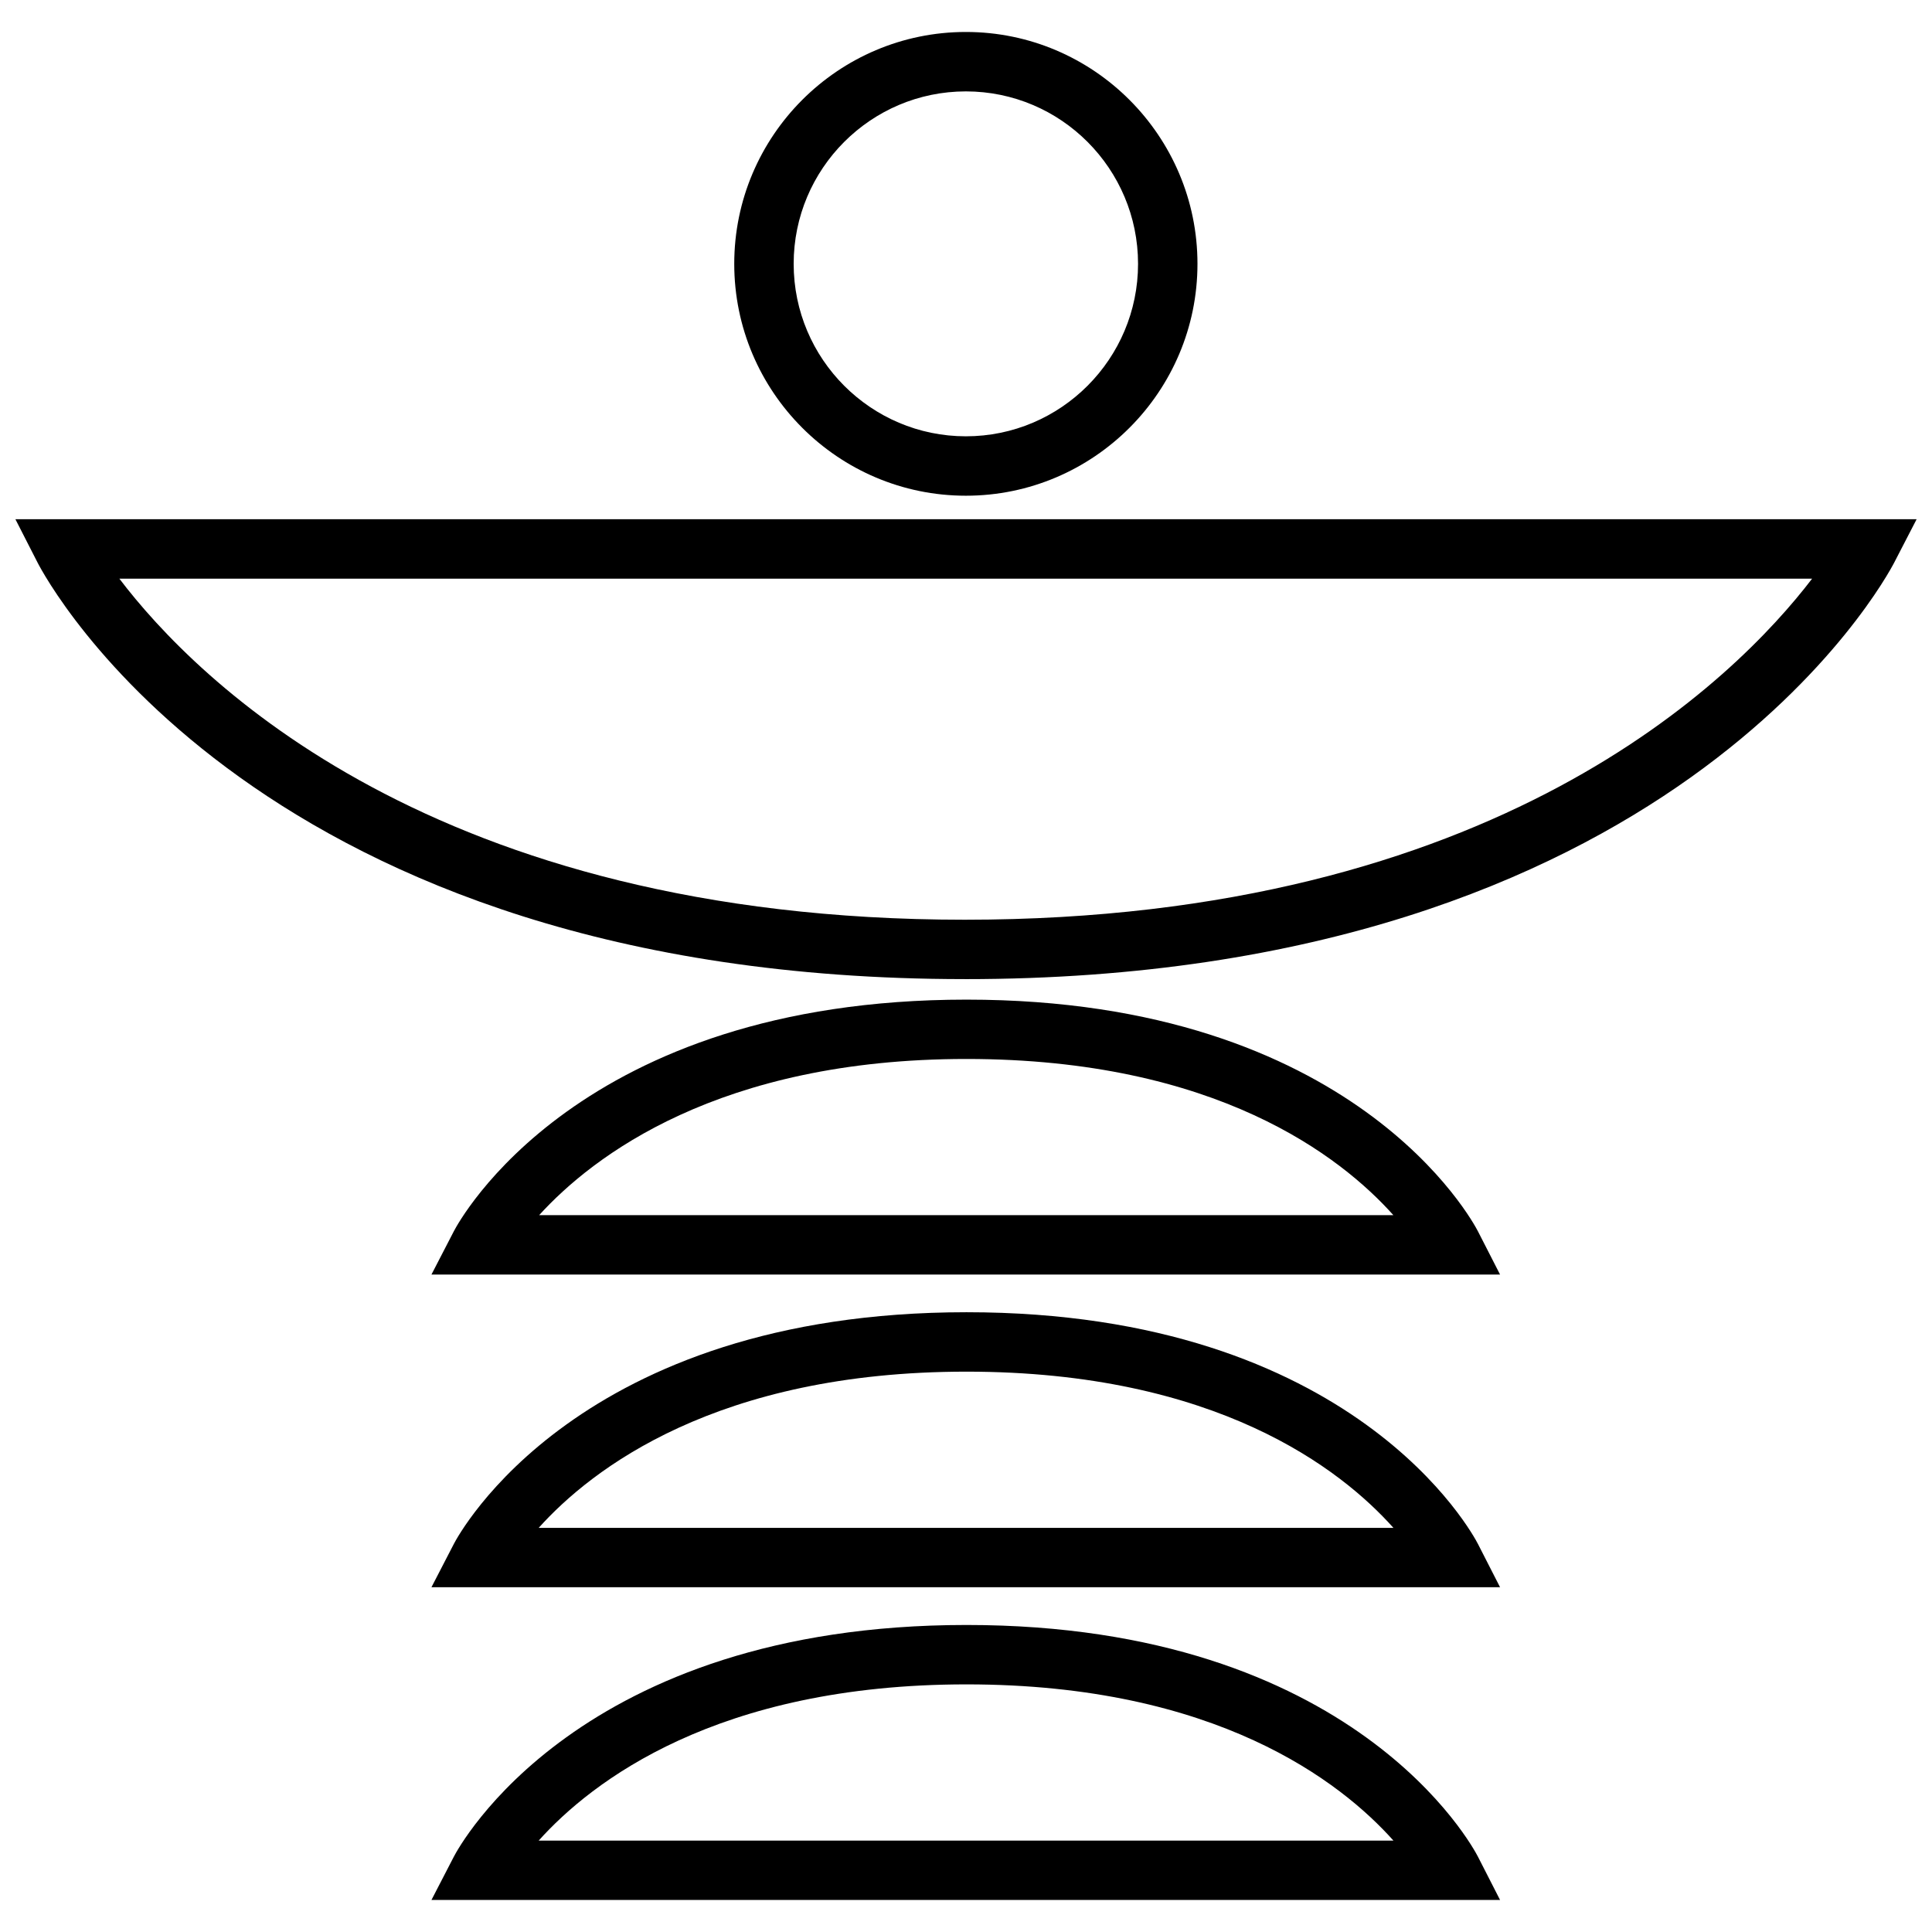
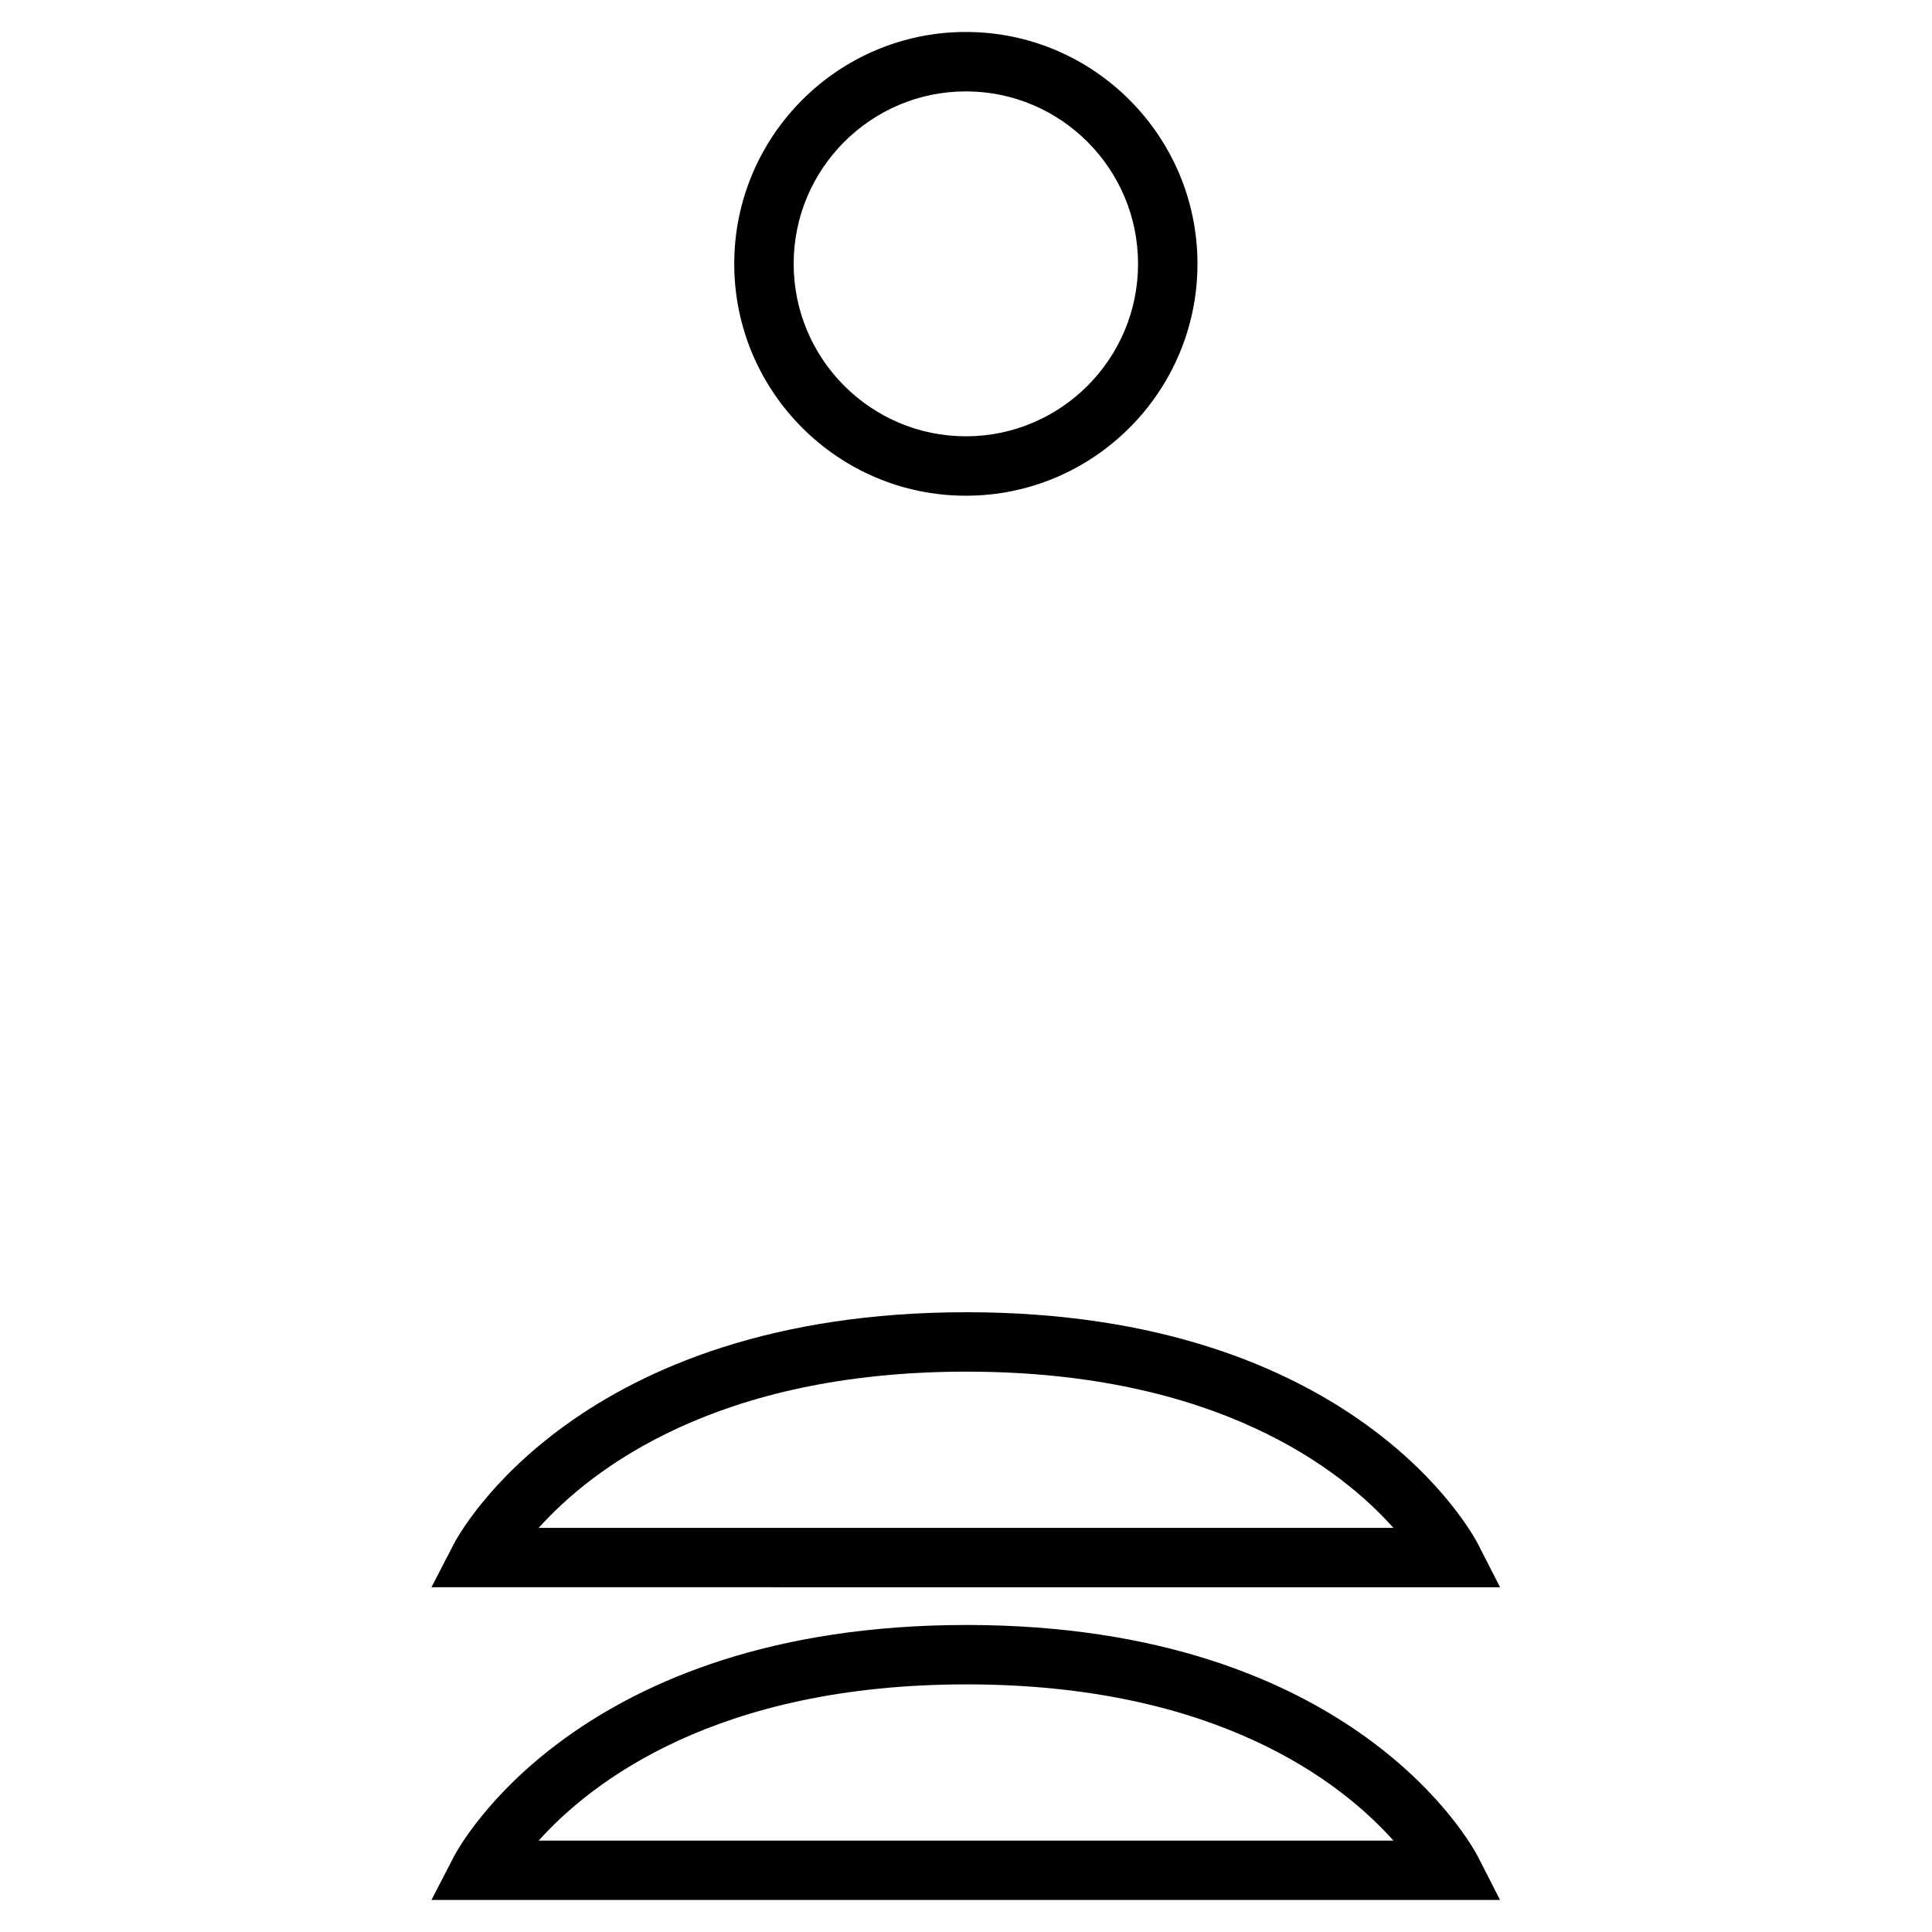
<svg xmlns="http://www.w3.org/2000/svg" width="800px" height="800px" version="1.1" viewBox="144 144 512 512">
  <defs>
    <clipPath id="a">
      <path d="m148.09 281h503.81v123h-503.81z" />
    </clipPath>
  </defs>
  <g clip-path="url(#a)">
-     <path d="m399.67 403.48c187.15 0 243.98-105.89 246.32-110.4l5.934-11.477h-503.84l5.856 11.461c2.316 4.504 58.586 110.41 245.73 110.41zm224.56-106.13c-20.387 26.656-83.883 90.387-224.56 90.387-140.7 0-203.81-63.746-224.04-90.387z" />
-   </g>
-   <path d="m535.68 470.33c-1.289-2.504-32.59-61.418-135.55-61.418-102.95 0-134.56 58.883-135.86 61.387l-5.934 11.477h283.2zm-248.8-4.301c14.152-15.555 47.562-41.391 113.23-41.391 66.172 0 99.219 25.82 113.15 41.391z" />
-   <path d="m541.54 564.65-5.856-11.461c-1.289-2.504-32.59-61.434-135.55-61.434-102.95 0-134.56 58.898-135.86 61.402l-5.934 11.477h283.2zm-141.41-57.148c66.188 0 99.234 25.82 113.15 41.406h-226.53c13.996-15.586 47.203-41.406 113.38-41.406z" />
+     </g>
+   <path d="m541.54 564.65-5.856-11.461c-1.289-2.504-32.59-61.434-135.55-61.434-102.95 0-134.56 58.898-135.86 61.402l-5.934 11.477zm-141.41-57.148c66.188 0 99.234 25.82 113.15 41.406h-226.53c13.996-15.586 47.203-41.406 113.38-41.406z" />
  <path d="m541.54 647.53-5.856-11.461c-1.289-2.504-32.59-61.434-135.55-61.434-102.95 0-134.56 58.898-135.86 61.402l-5.934 11.477h283.2zm-141.41-57.152c66.188 0 99.234 25.82 113.15 41.406h-226.53c13.996-15.602 47.203-41.406 113.38-41.406z" />
  <path d="m399.97 275.37c33.832 0 61.371-27.566 61.371-61.449 0-33.883-27.535-61.449-61.371-61.449-33.852 0-61.387 27.566-61.387 61.449 0 33.883 27.535 61.449 61.387 61.449zm0-107.15c25.176 0 45.625 20.5 45.625 45.703 0 25.207-20.469 45.703-45.625 45.703-25.16 0-45.641-20.5-45.641-45.703-0.004-25.203 20.465-45.703 45.641-45.703z" />
</svg>